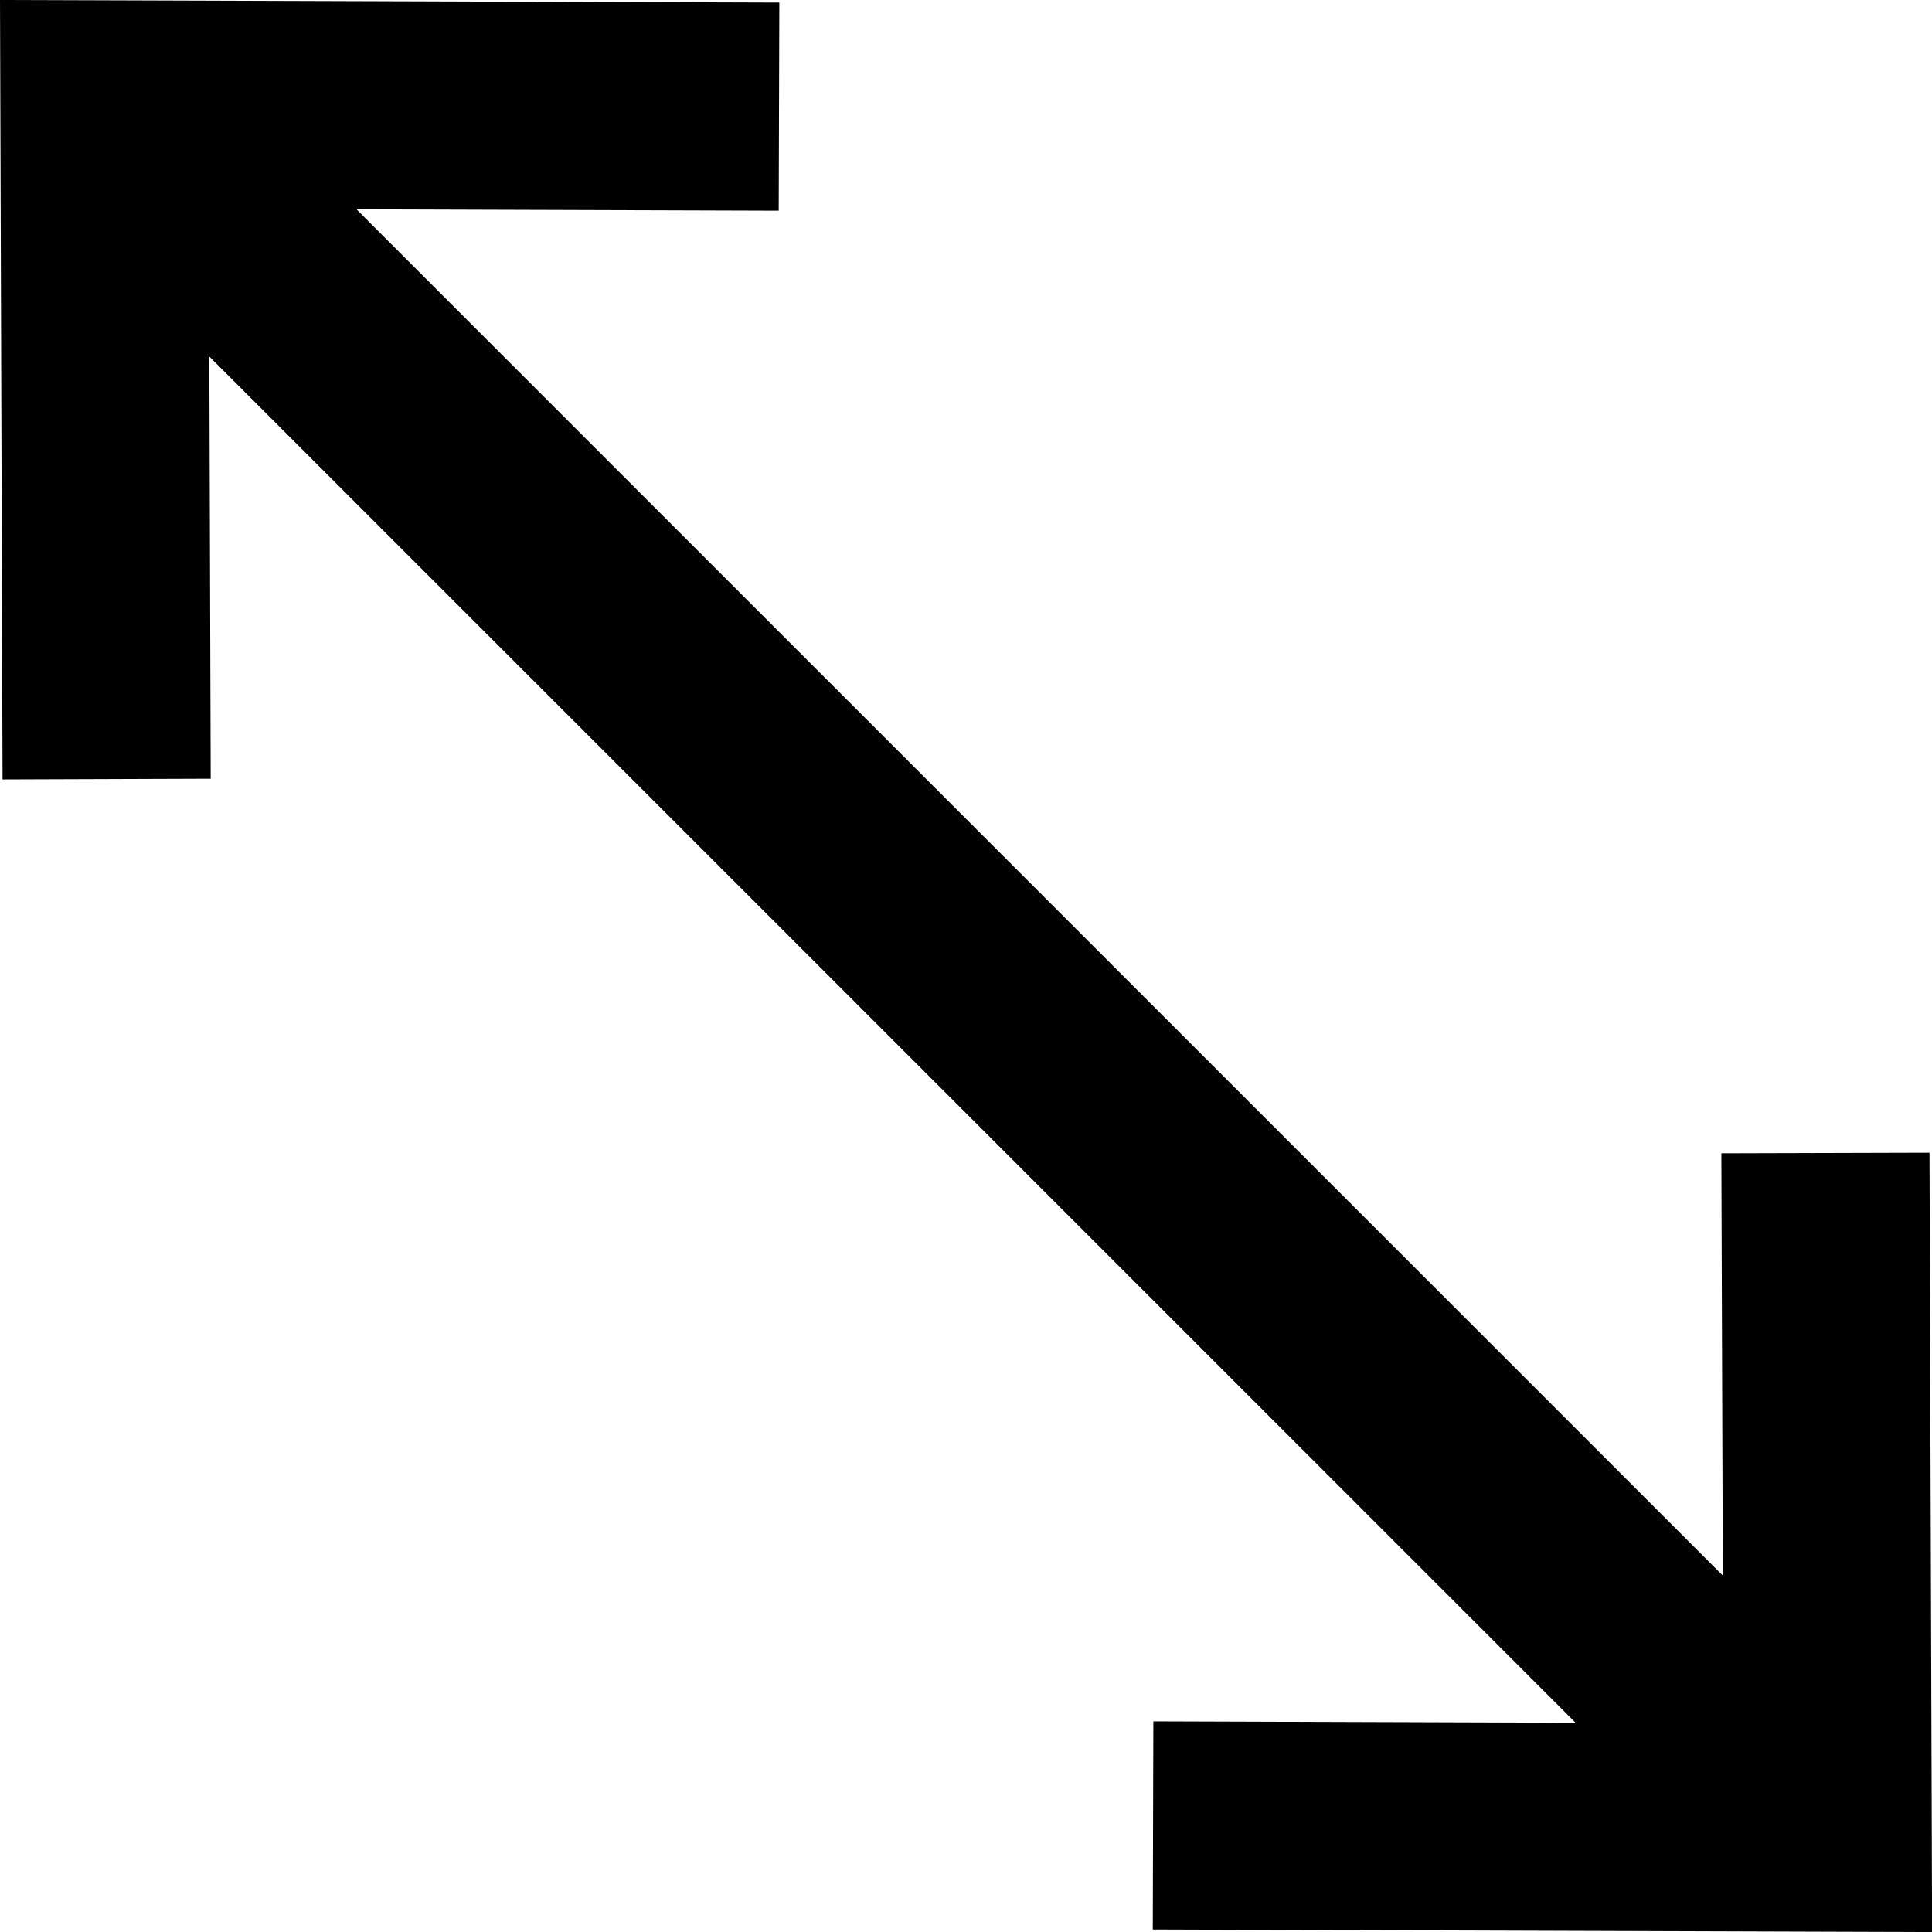
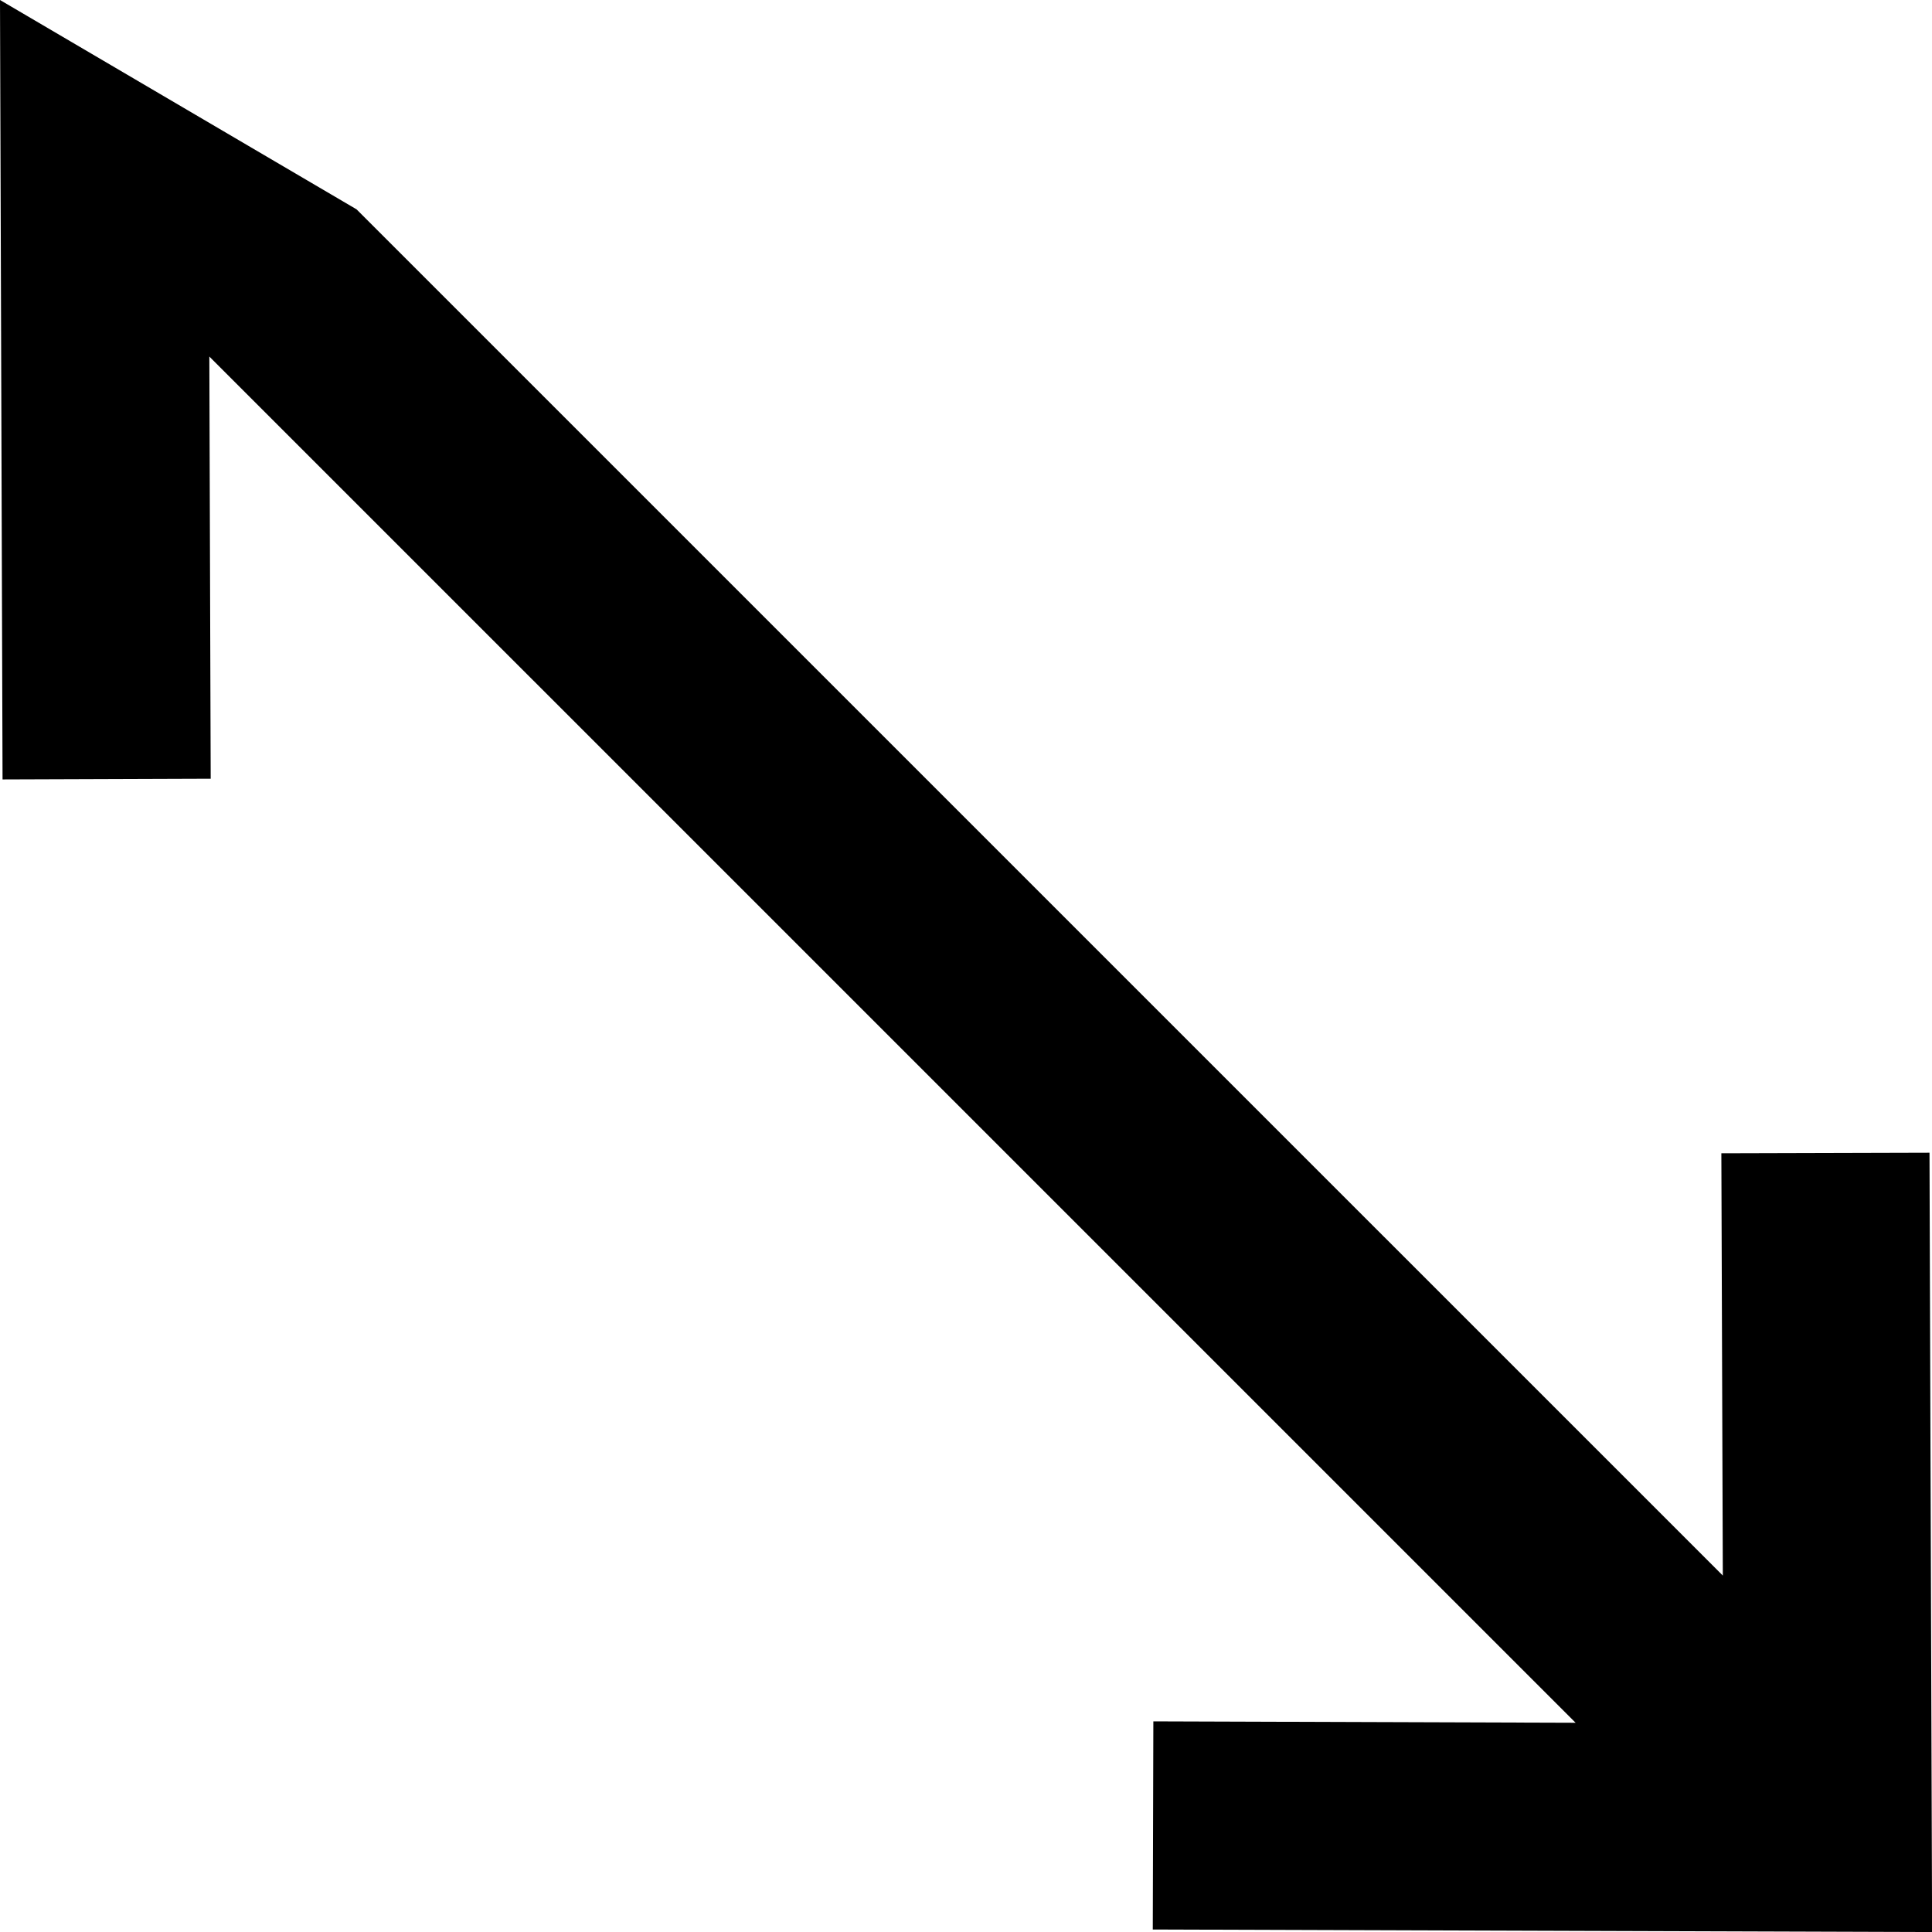
<svg xmlns="http://www.w3.org/2000/svg" viewBox="0 0 37.129 37.129">
-   <path d="M0 0l.049 14.979 4-.014-.026-8.113L30.28 33.108l-8.115-.027-.011 4 14.977.049-.05-14.977-4 .011.028 8.115L6.852 4.023l8.113.026.012-4z" />
+   <path d="M0 0l.049 14.979 4-.014-.026-8.113L30.28 33.108l-8.115-.027-.011 4 14.977.049-.05-14.977-4 .011.028 8.115L6.852 4.023z" />
</svg>